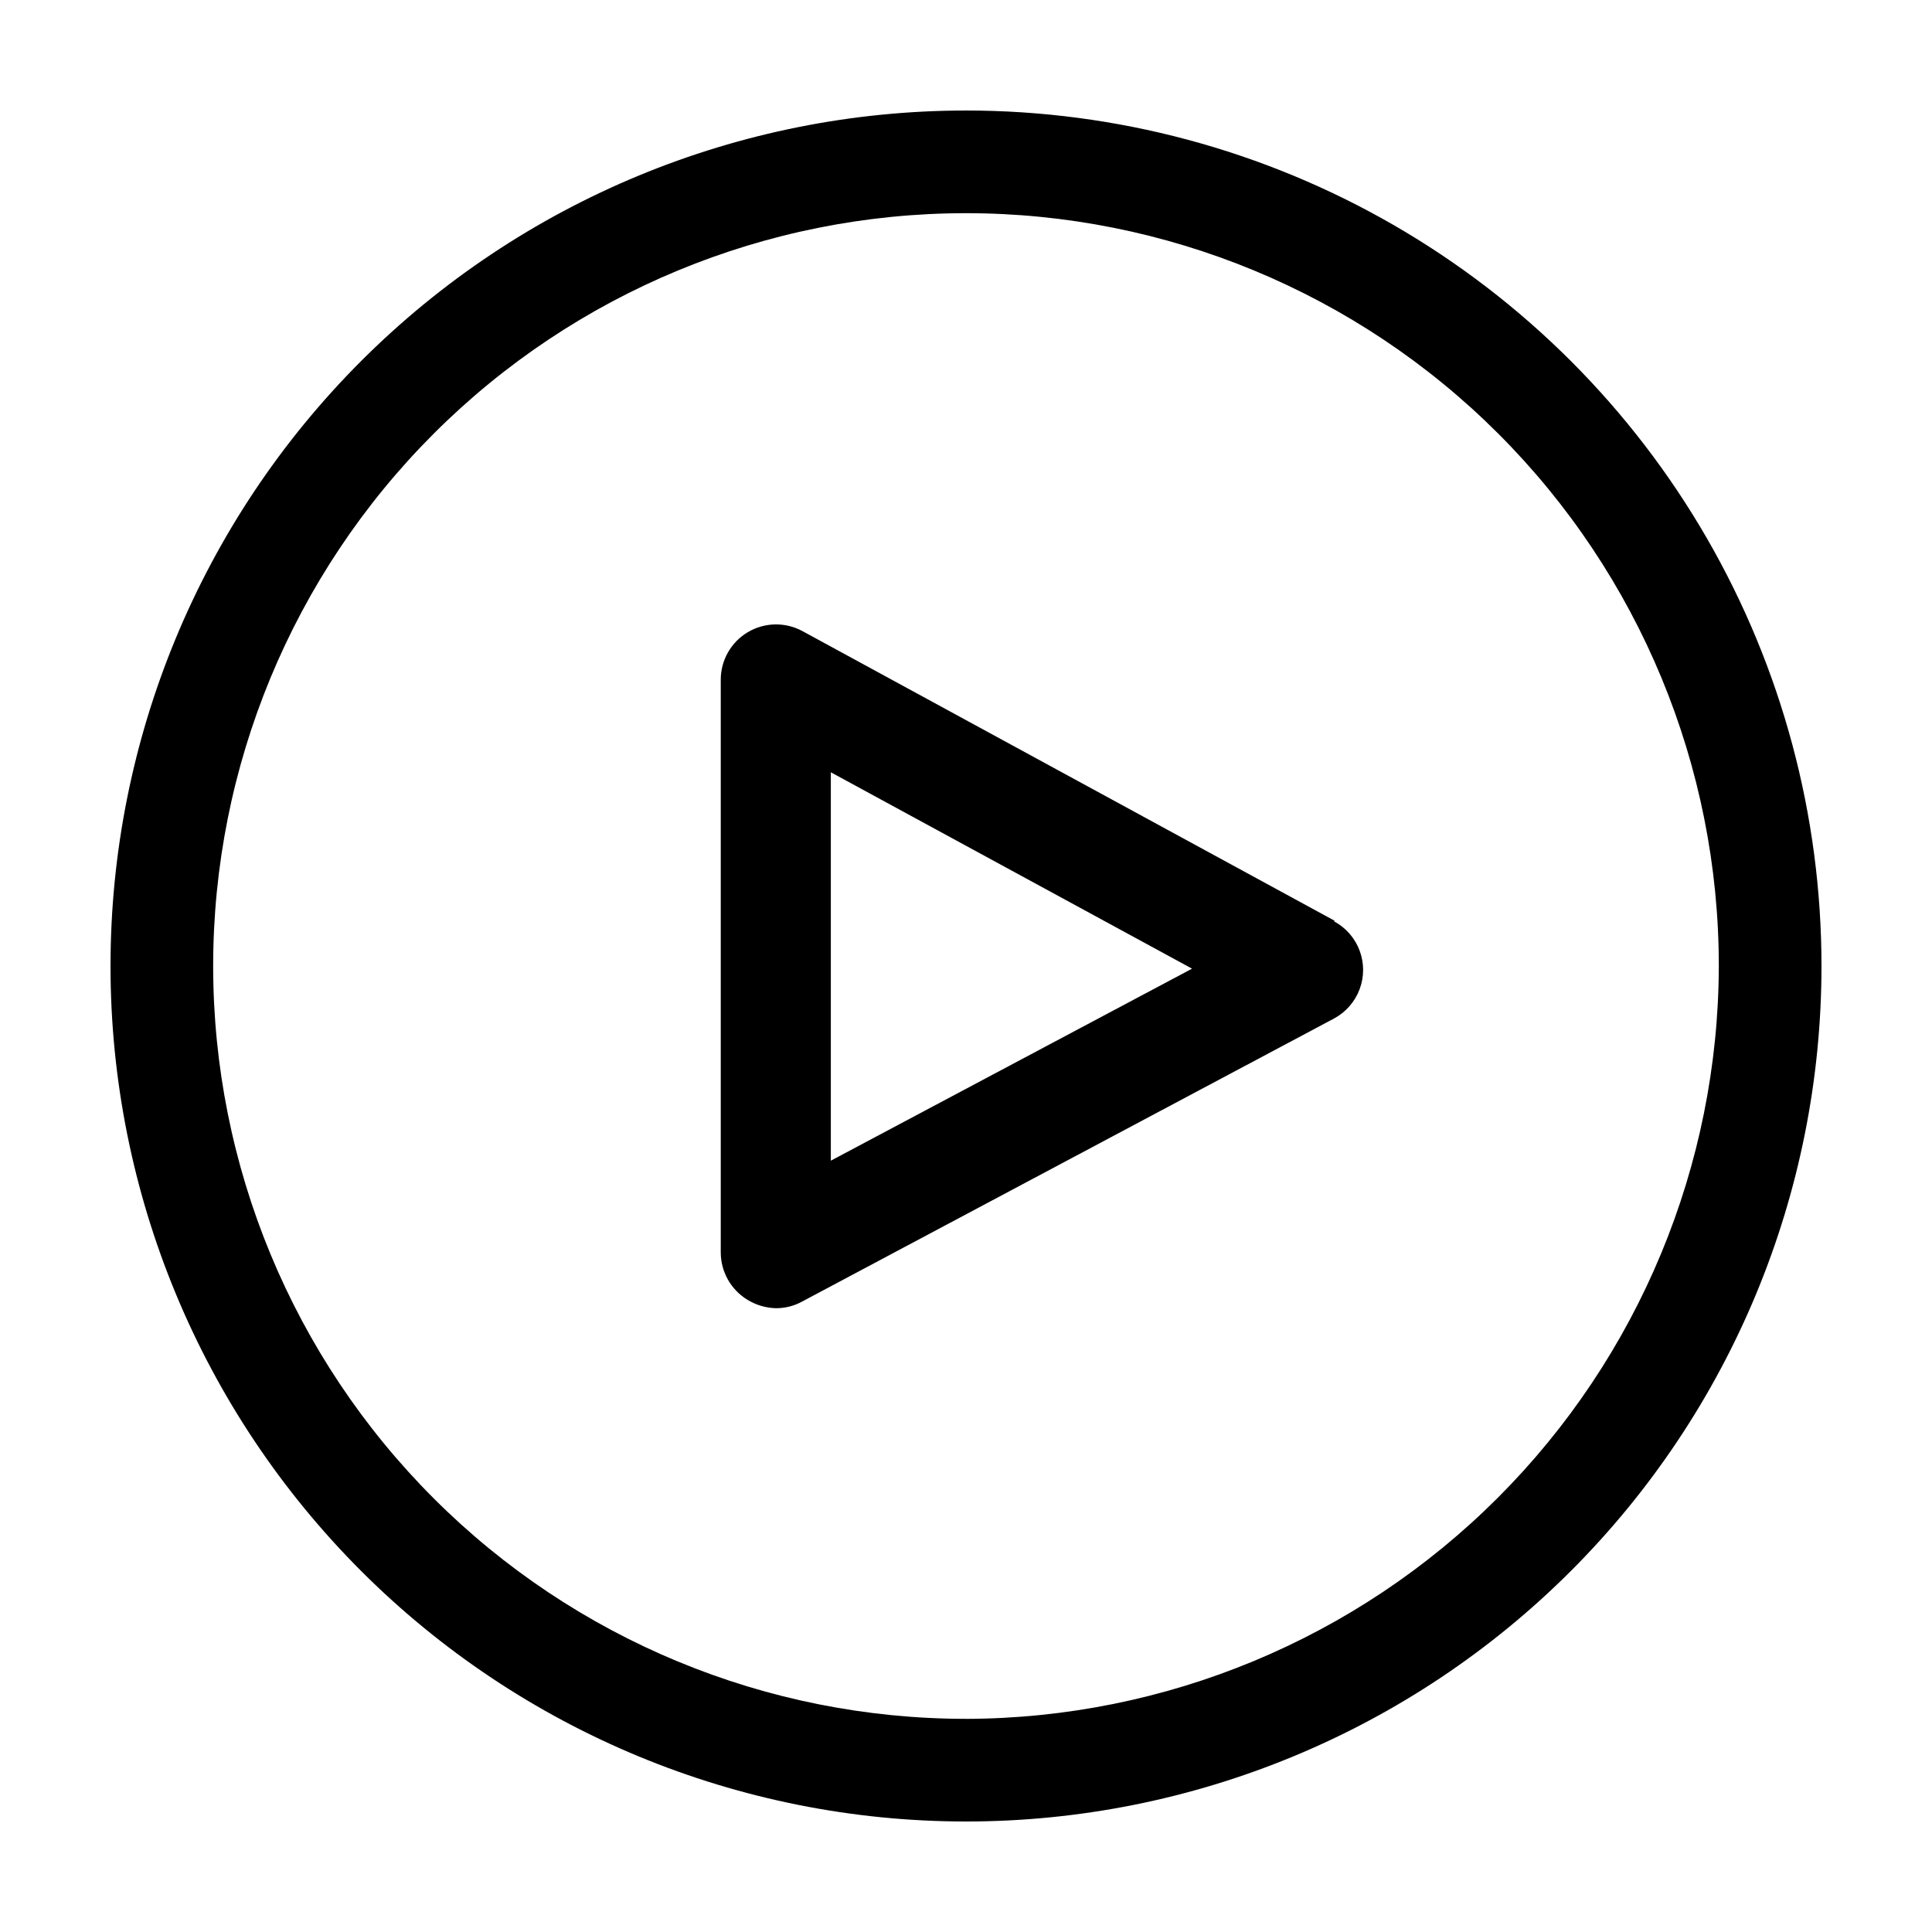
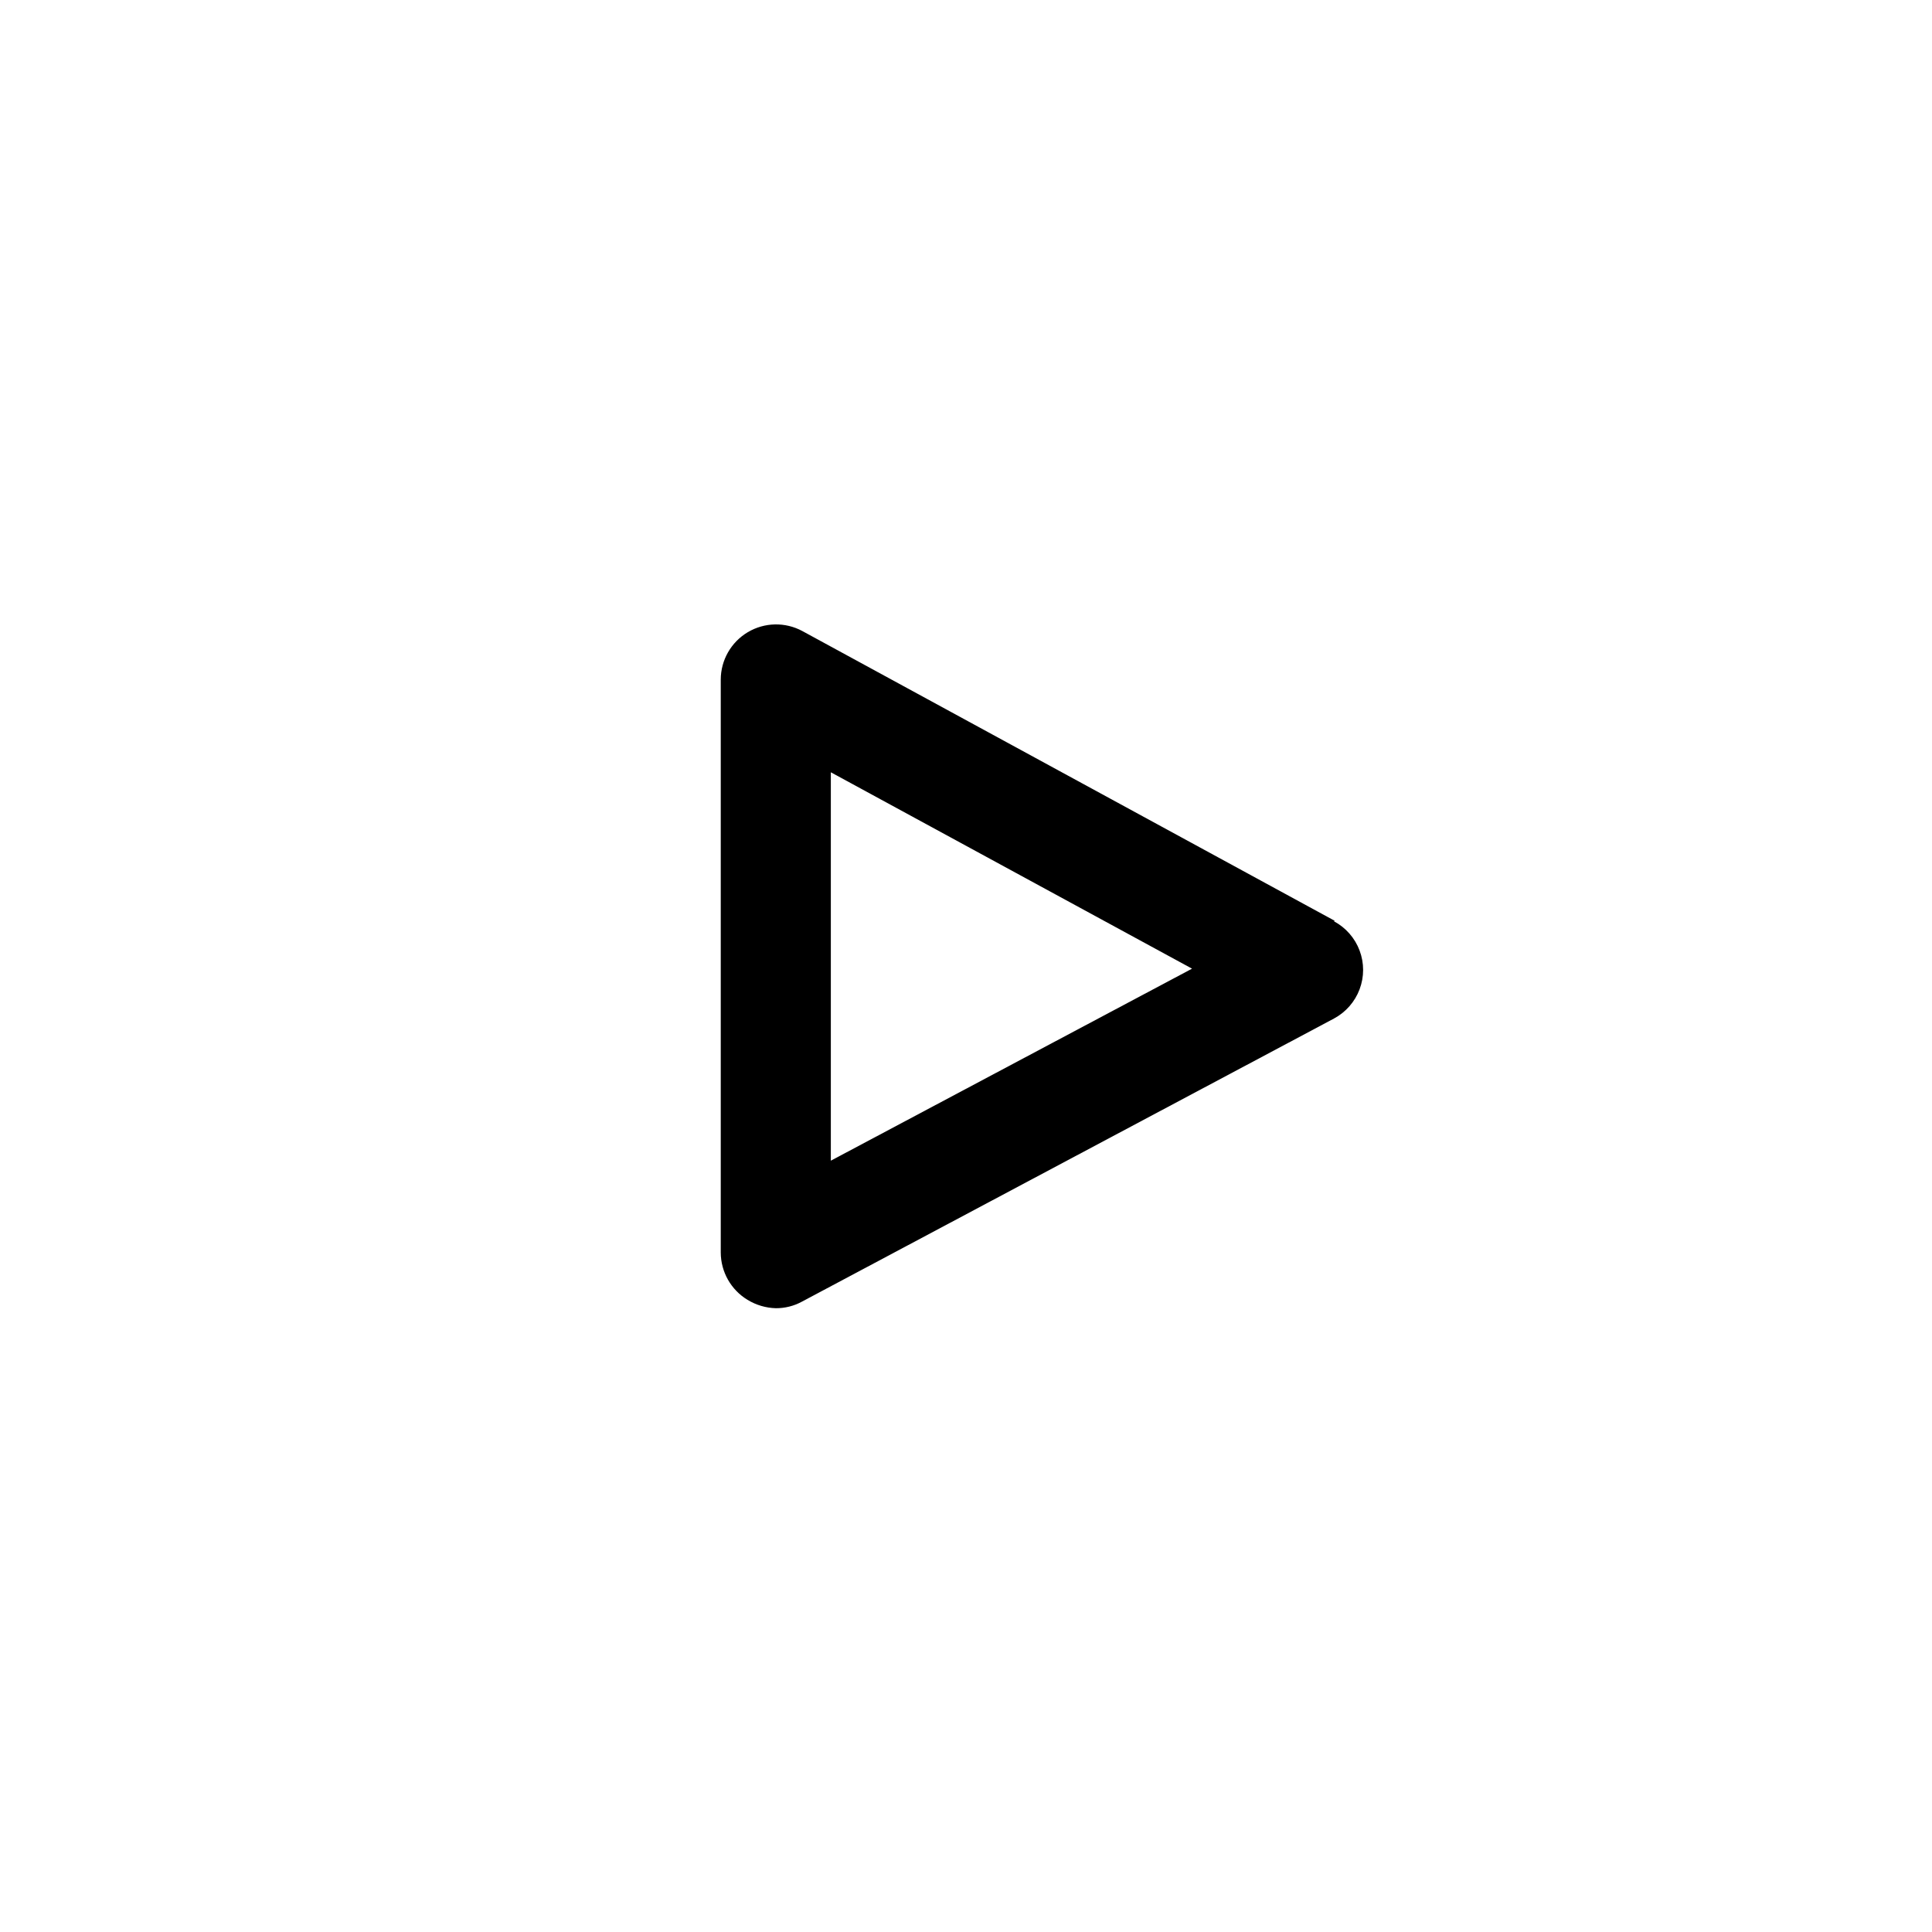
<svg xmlns="http://www.w3.org/2000/svg" fill="#000000" width="800px" height="800px" version="1.1" viewBox="144 144 512 512">
  <g>
    <path d="m497.69 388.01-141.07-76.781c-4.535-2.441-10.016-2.324-14.445 0.305-4.426 2.633-7.148 7.394-7.168 12.543v151.85c0.016 5.137 2.707 9.891 7.102 12.547 2.266 1.383 4.856 2.148 7.508 2.215 2.391 0.012 4.75-0.574 6.852-1.711l141.07-75.066v-0.004c3.117-1.672 5.523-4.422 6.766-7.734 1.246-3.312 1.246-6.961 0-10.273-1.242-3.312-3.648-6.062-6.766-7.734zm-133.51 63.582v-102.93l95.723 52.043z" />
-     <path d="m400 173.29c-60.129 0-117.8 23.887-160.31 66.402s-66.402 100.18-66.402 160.31c0 60.125 23.887 117.79 66.402 160.31 42.516 42.52 100.18 66.402 160.31 66.402 60.125 0 117.79-23.883 160.31-66.402 42.52-42.516 66.402-100.18 66.402-160.31 0-39.797-10.473-78.895-30.371-113.36-19.898-34.465-48.52-63.086-82.984-82.984-34.465-19.895-73.559-30.371-113.36-30.371zm0 426.22c-52.914 0-103.66-21.02-141.07-58.434-37.418-37.418-58.438-88.164-58.438-141.07 0-52.914 21.02-103.66 58.438-141.07 37.414-37.418 88.16-58.438 141.07-58.438 52.91 0 103.66 21.02 141.07 58.438 37.414 37.414 58.434 88.16 58.434 141.07-0.133 52.871-21.195 103.54-58.582 140.93s-88.055 58.449-140.93 58.582z" />
  </g>
</svg>